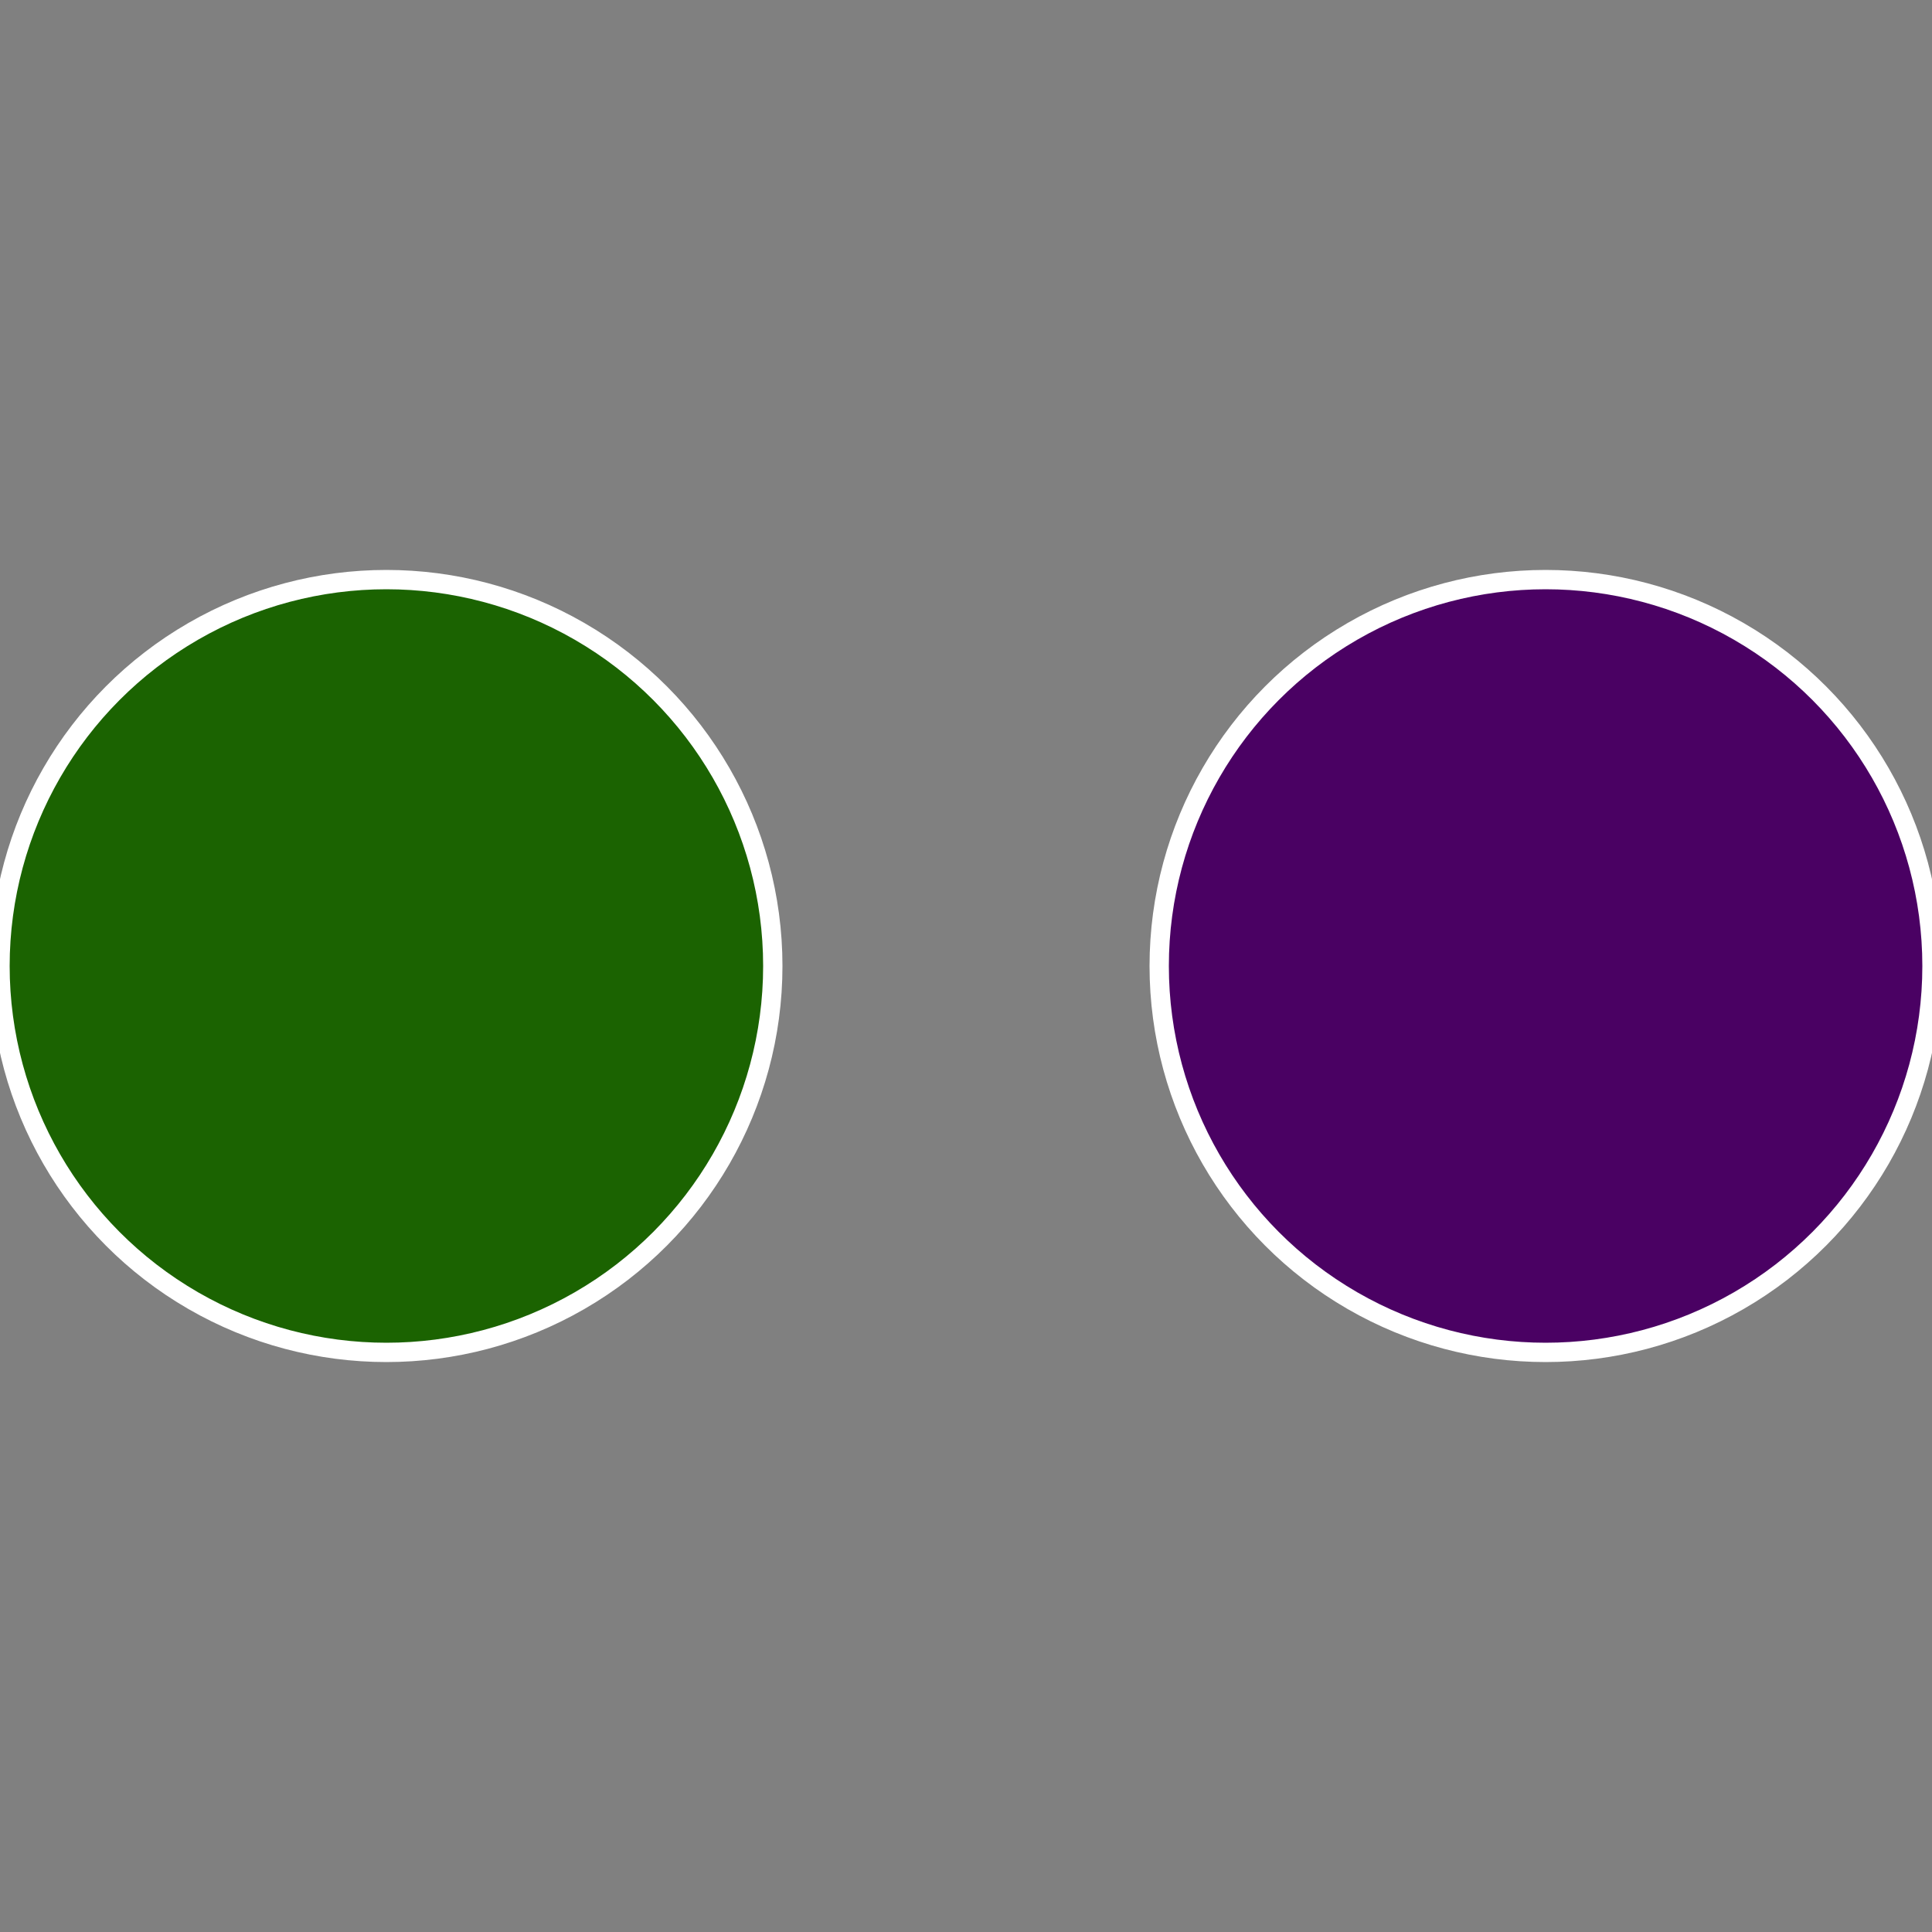
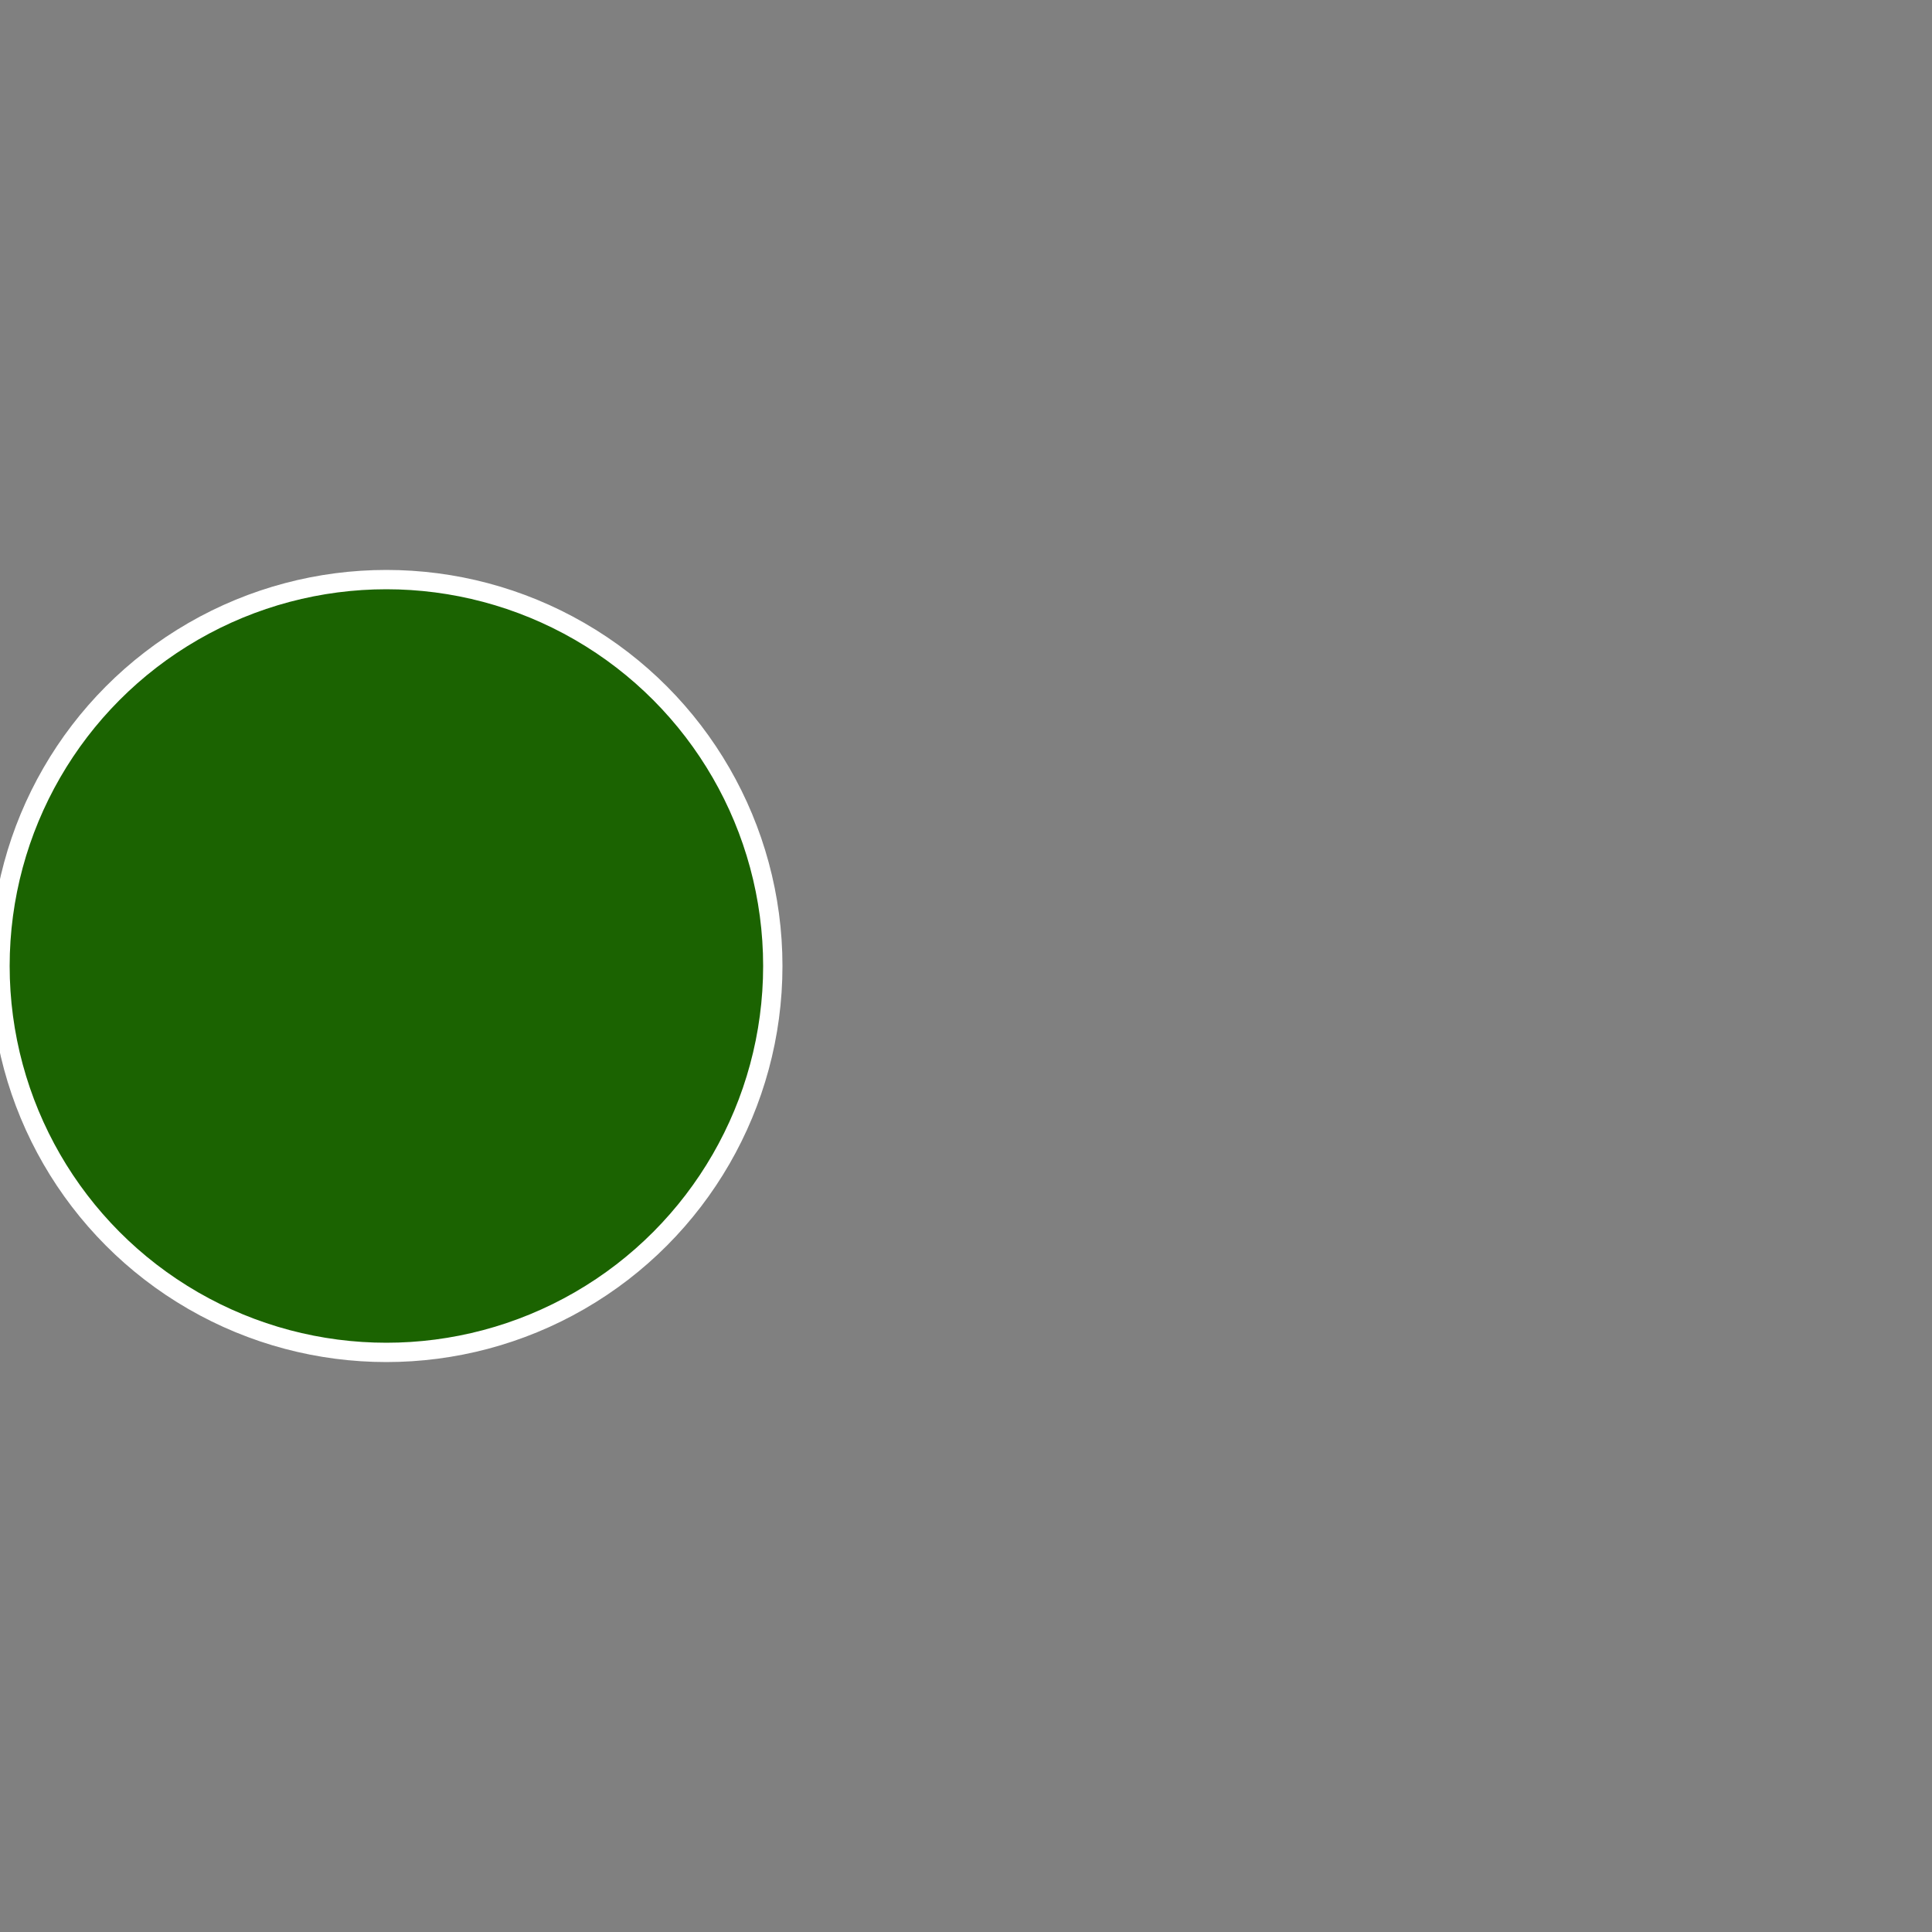
<svg xmlns="http://www.w3.org/2000/svg" width="500" height="500" viewBox="-1 -1 2 2">
  <rect x="-1" y="-1" width="2" height="2" fill="#808080" stroke="none" />
-   <circle cx="0.6" cy="0" r="0.4" fill="#4a0163" stroke="#fff" stroke-width="1%" />
  <circle cx="-0.6" cy="7.3478807948841E-17" r="0.4" fill="#1b6301" stroke="#fff" stroke-width="1%" />
</svg>